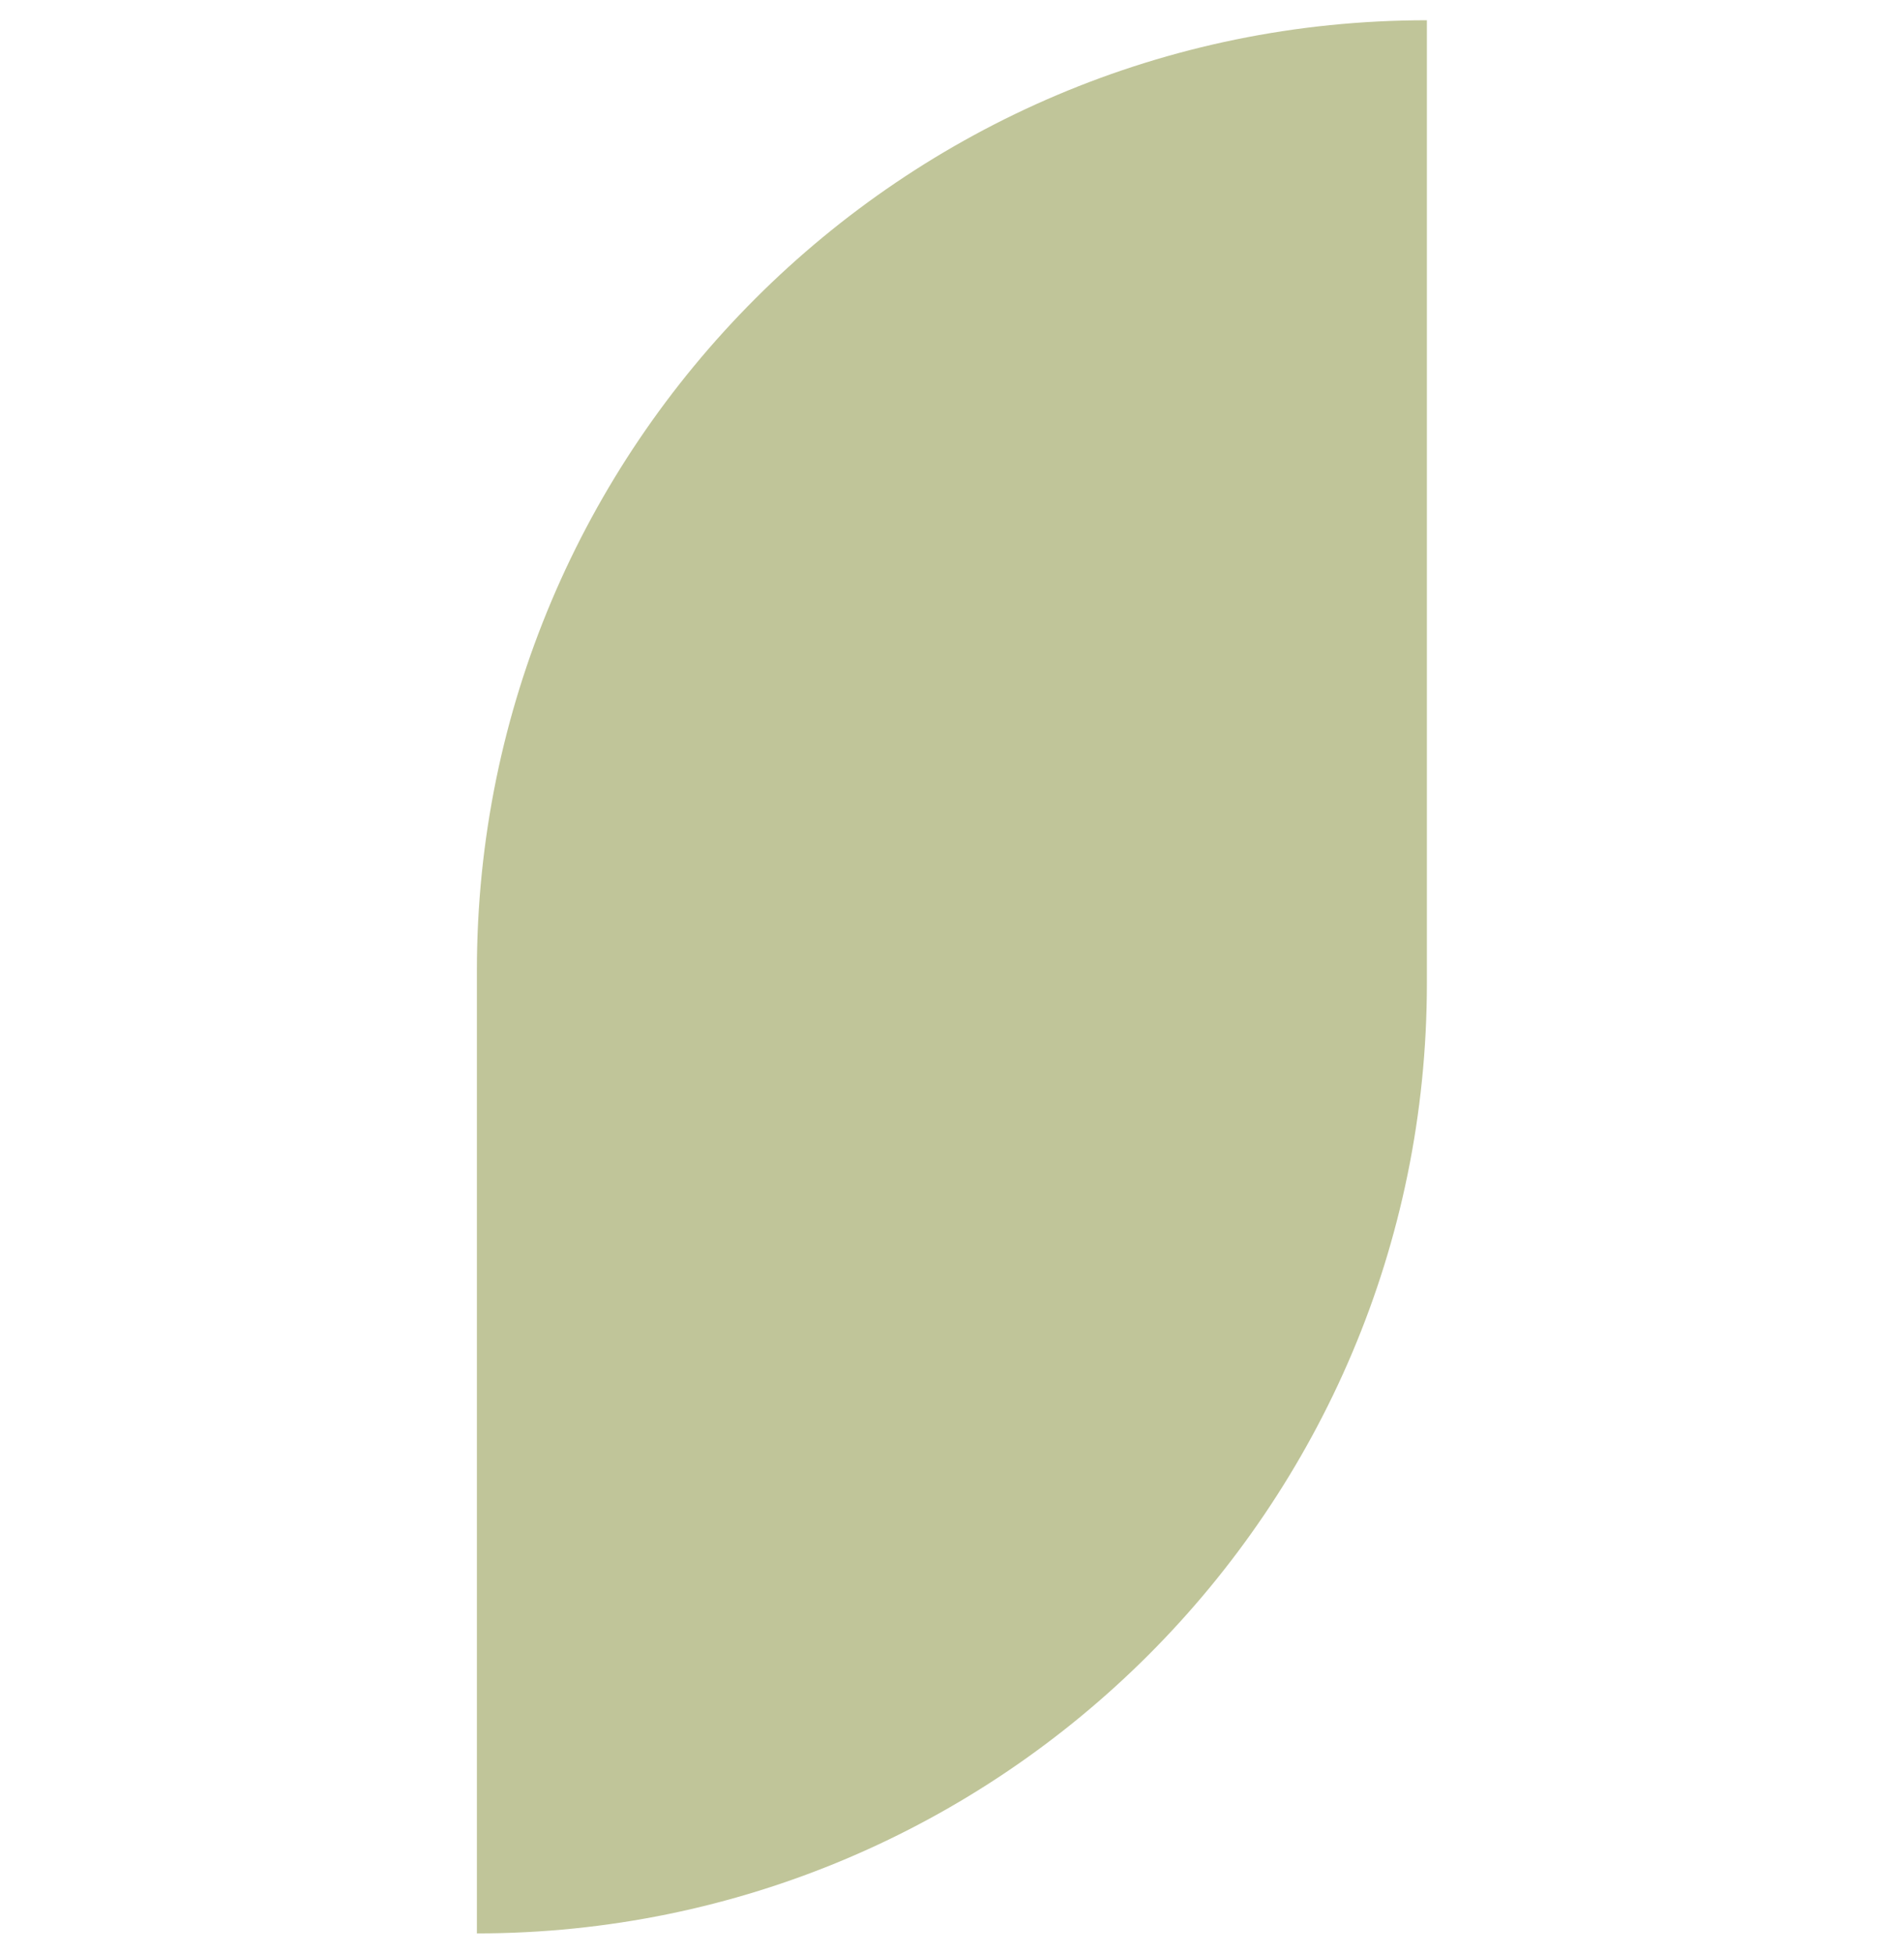
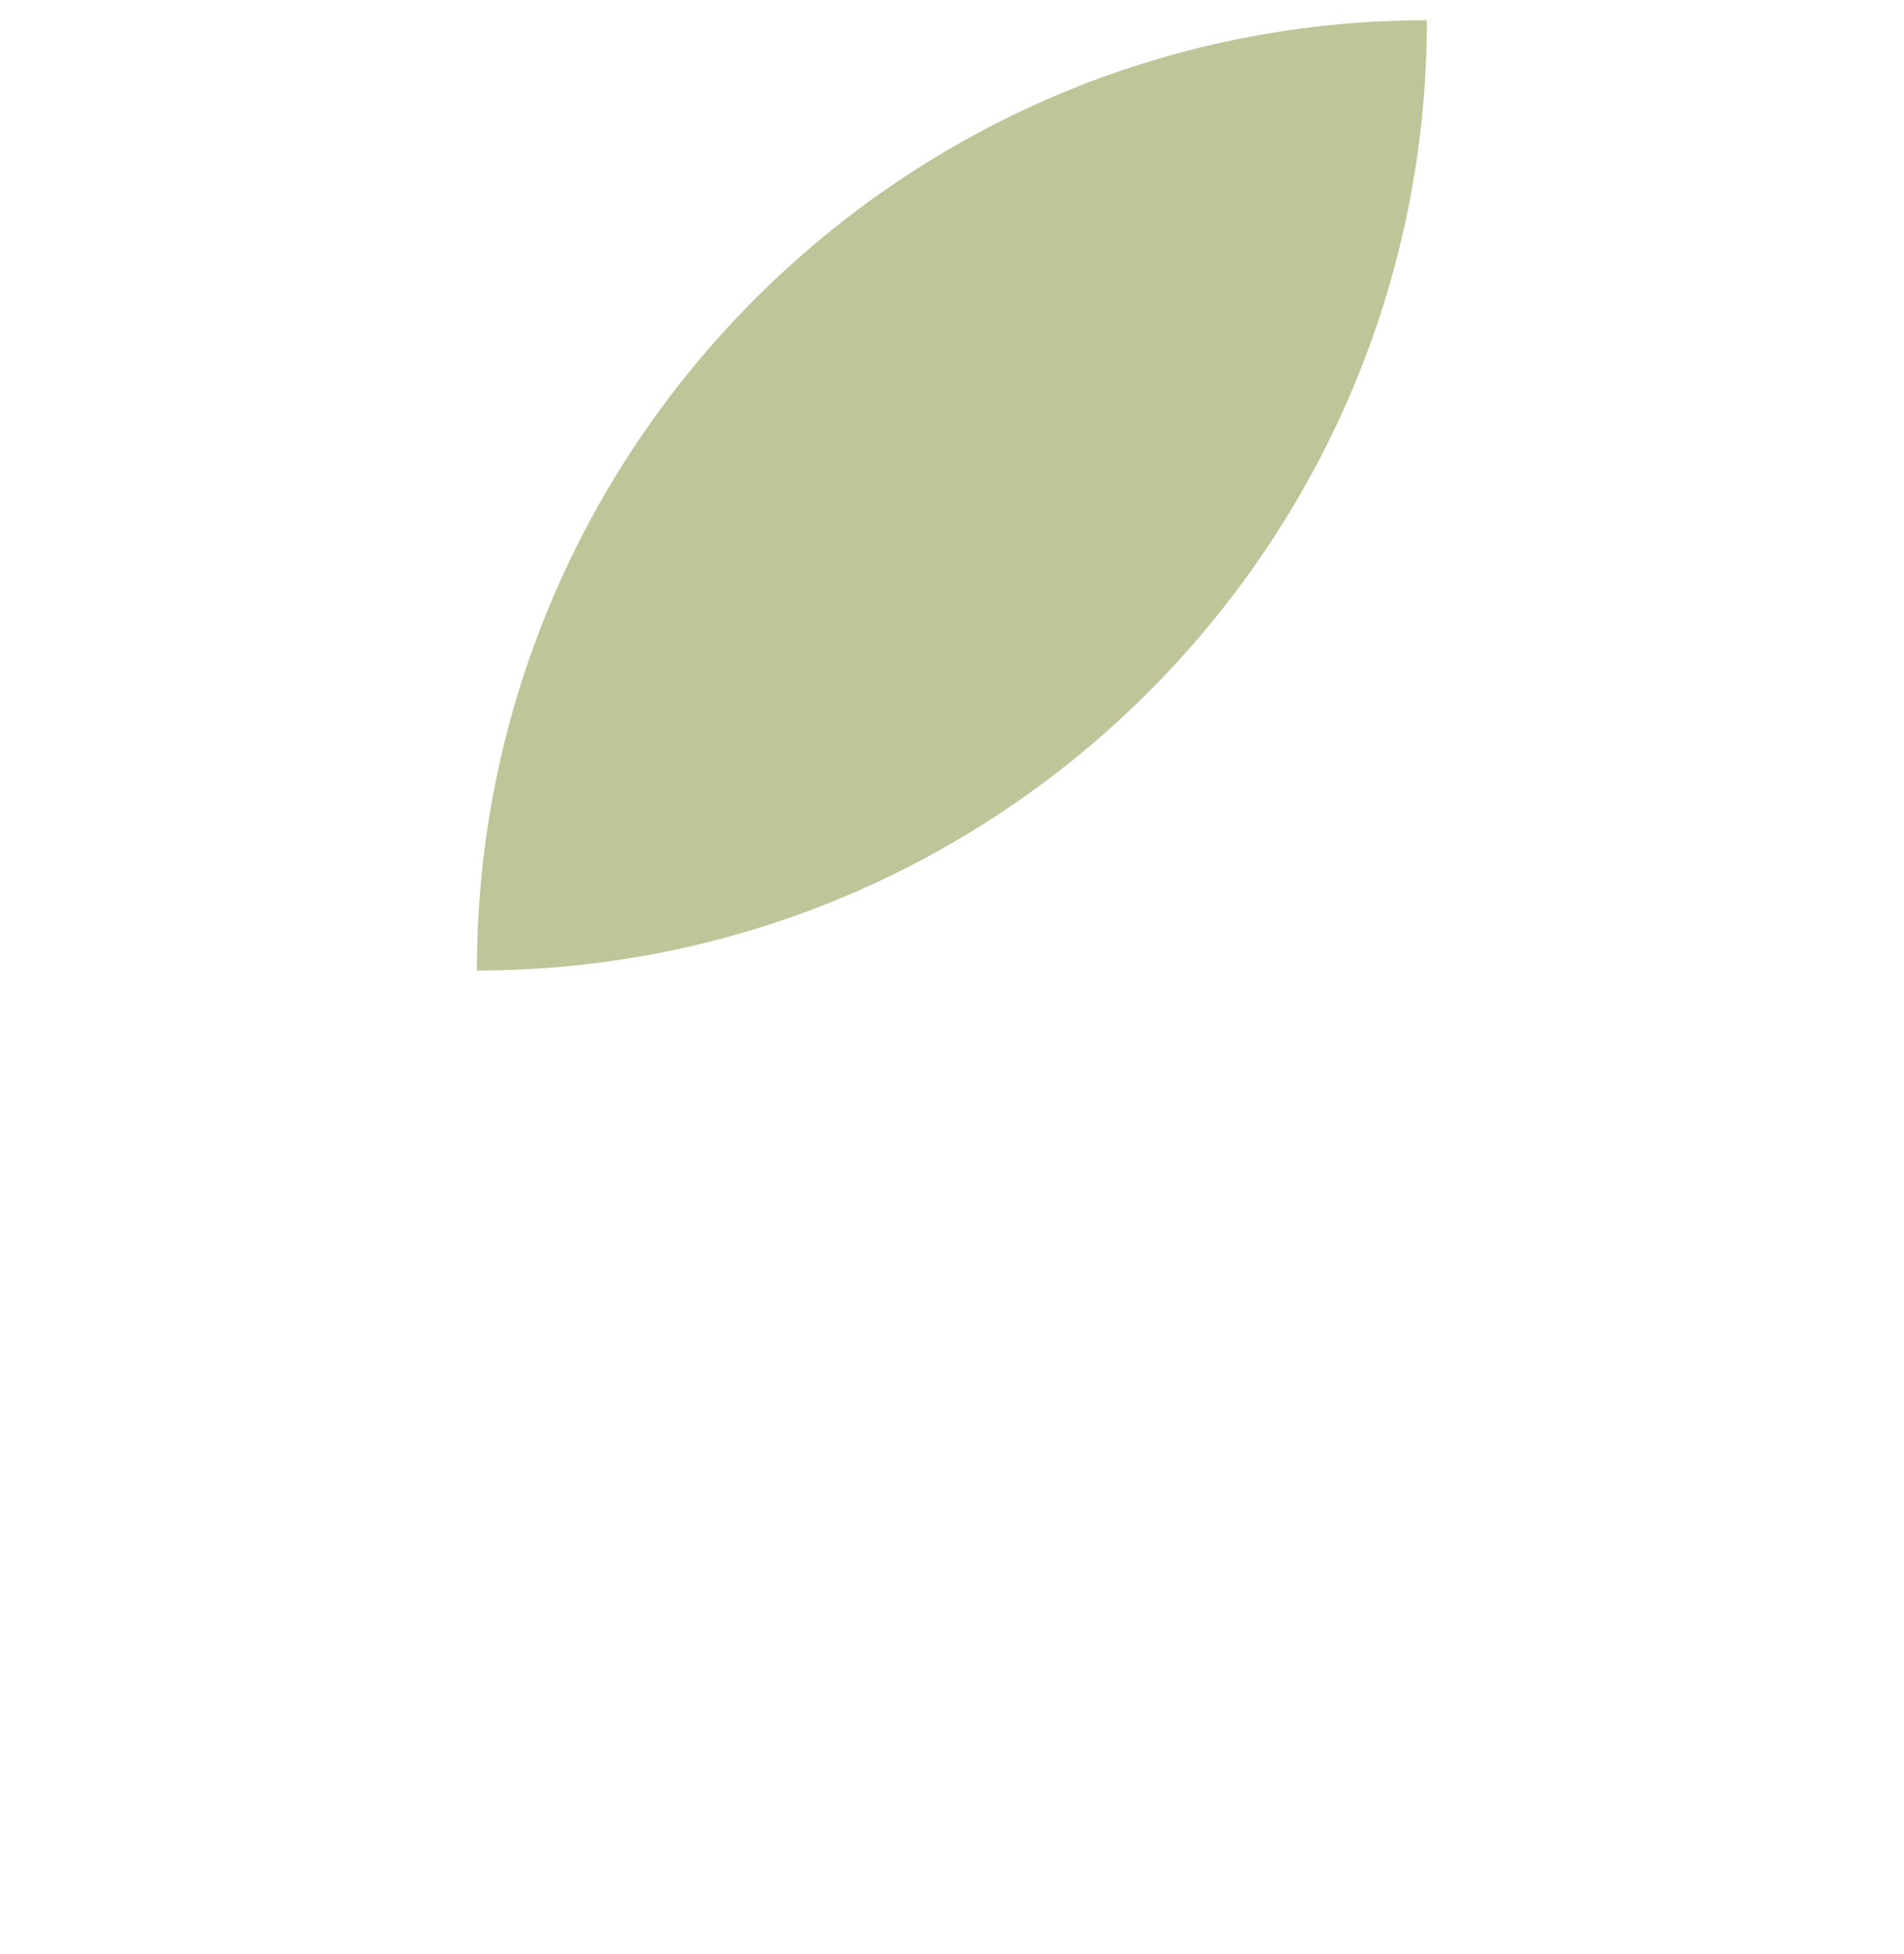
<svg xmlns="http://www.w3.org/2000/svg" id="Capa_1" data-name="Capa 1" viewBox="0 0 85.6 87.81">
  <defs>
    <style>
      .cls-1 {
        fill: #c0c599;
      }
    </style>
  </defs>
-   <path class="cls-1" d="M64.15,.91h0V44.19c0,23.57-19.14,42.71-42.71,42.71h0V43.62C21.44,20.04,40.58,.91,64.15,.91Z" />
+   <path class="cls-1" d="M64.15,.91h0c0,23.57-19.14,42.71-42.71,42.71h0V43.62C21.44,20.04,40.58,.91,64.15,.91Z" />
</svg>